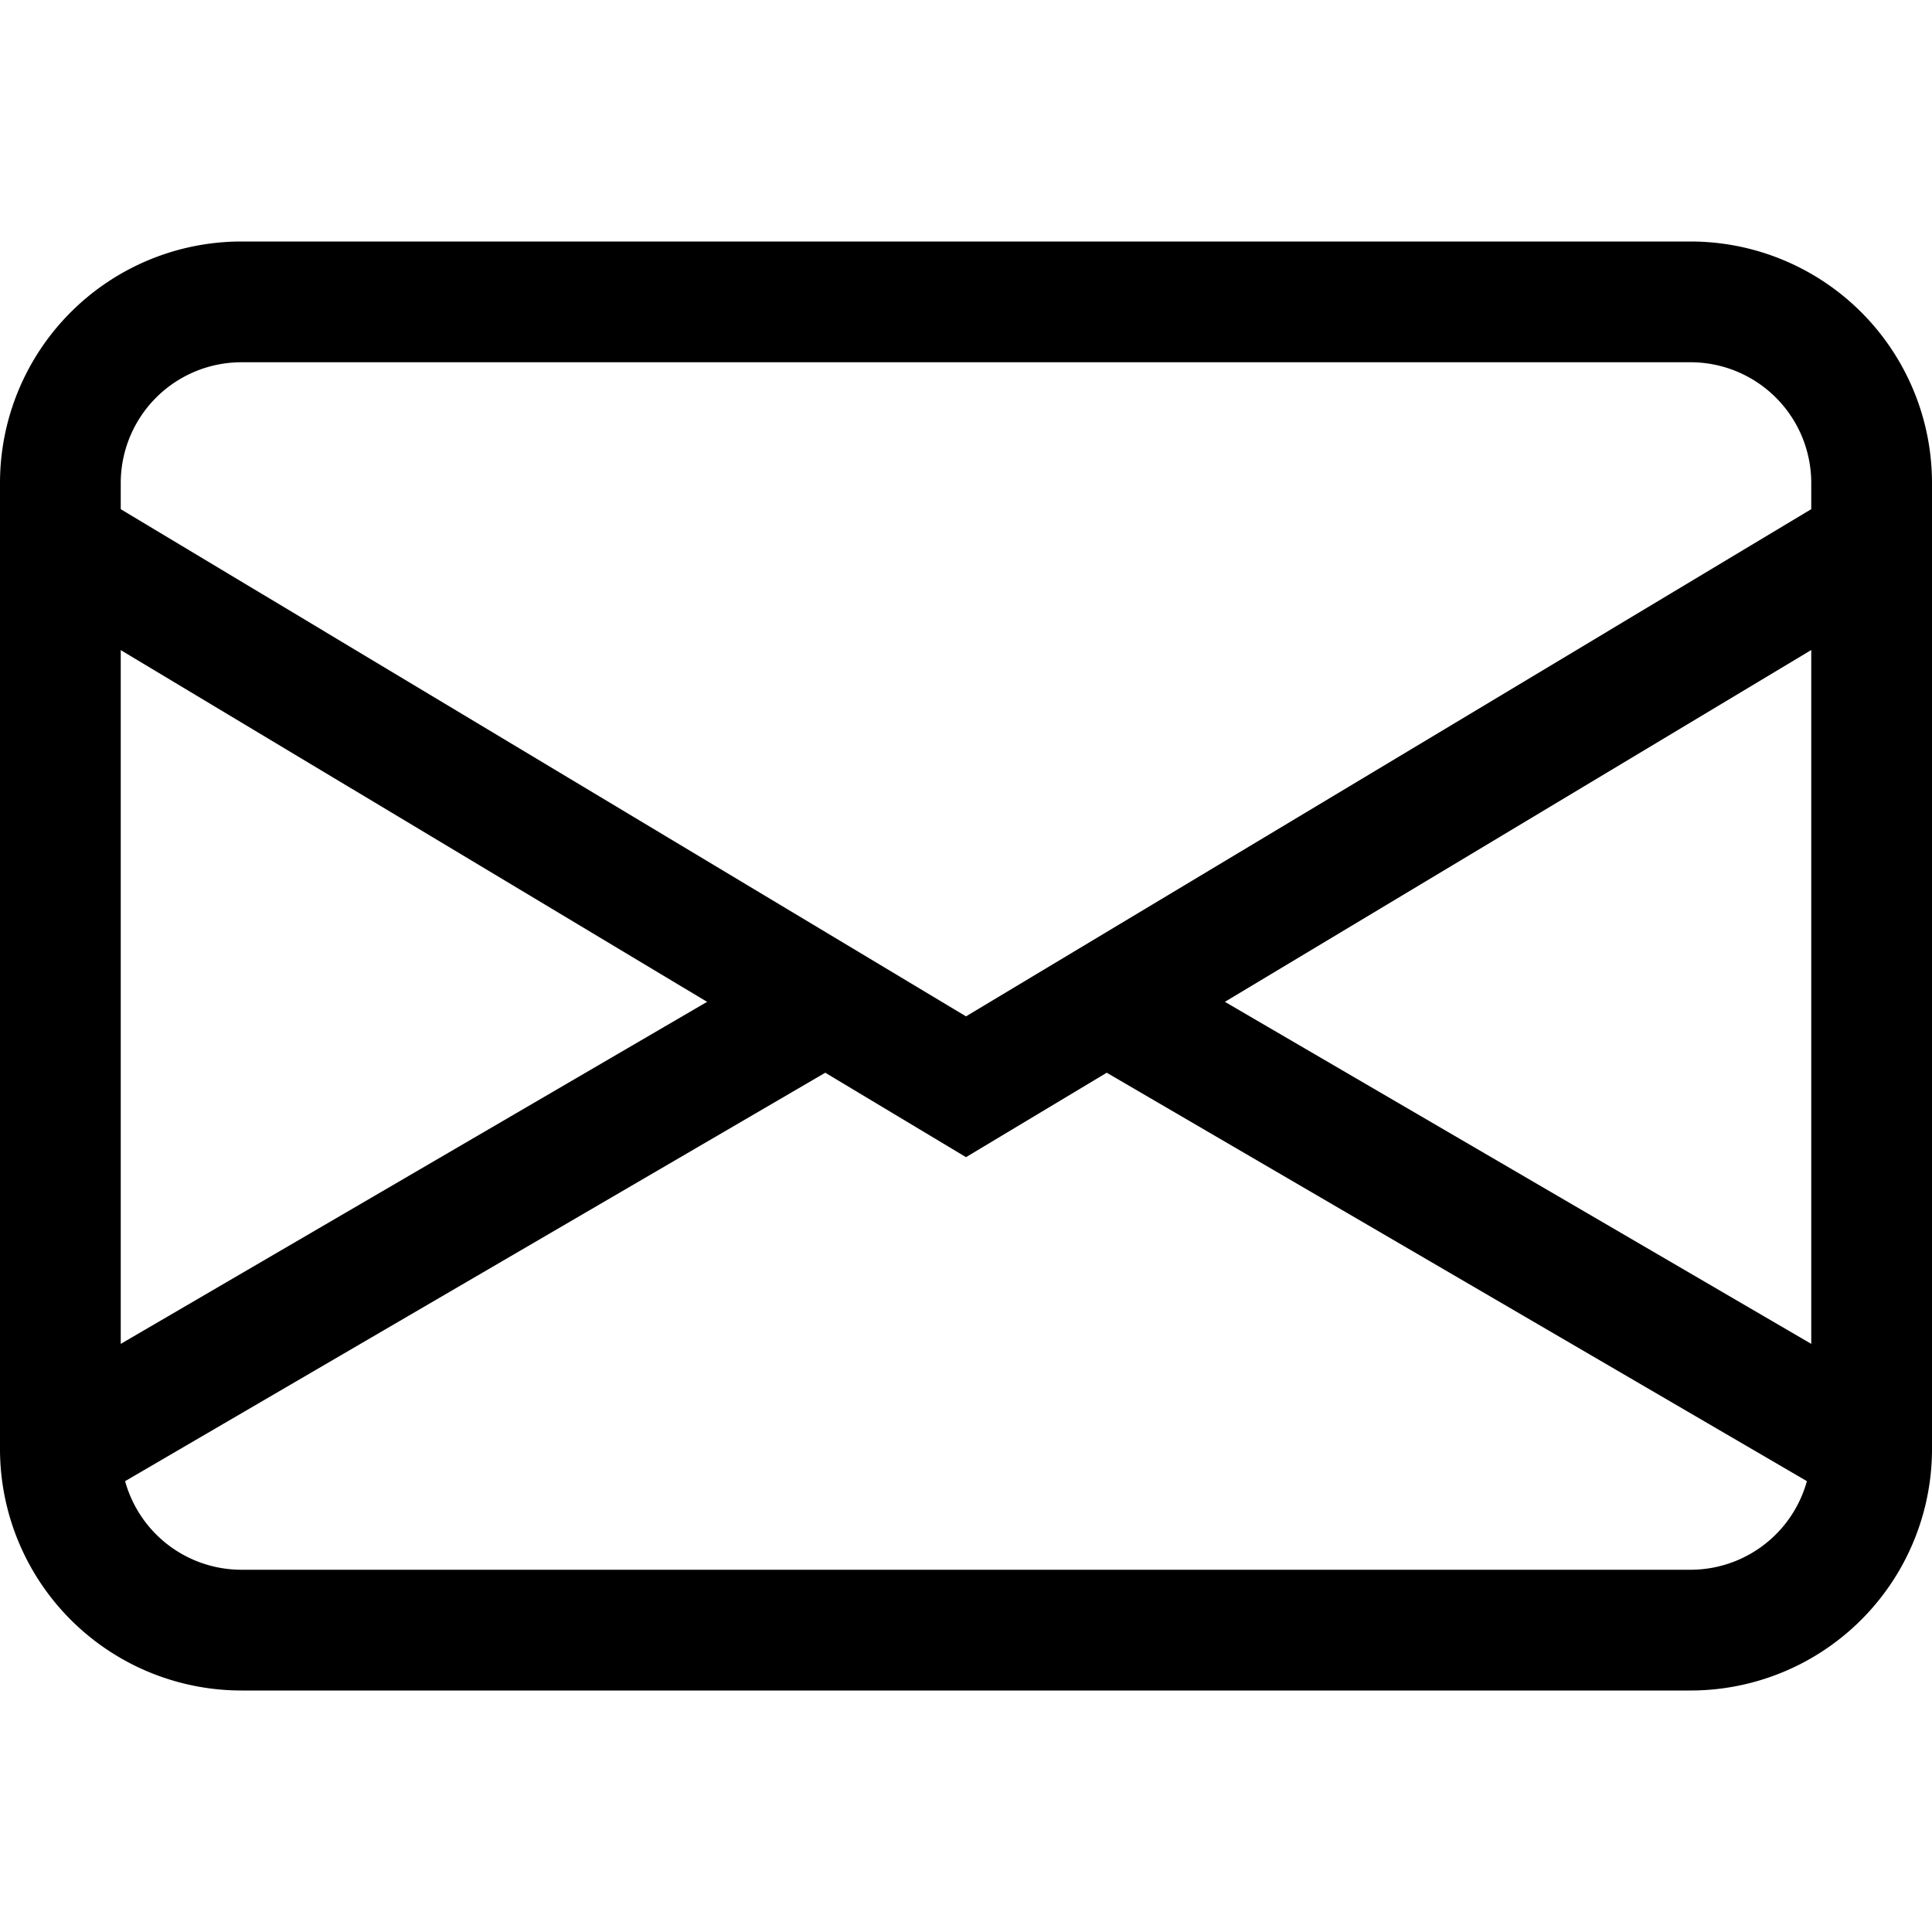
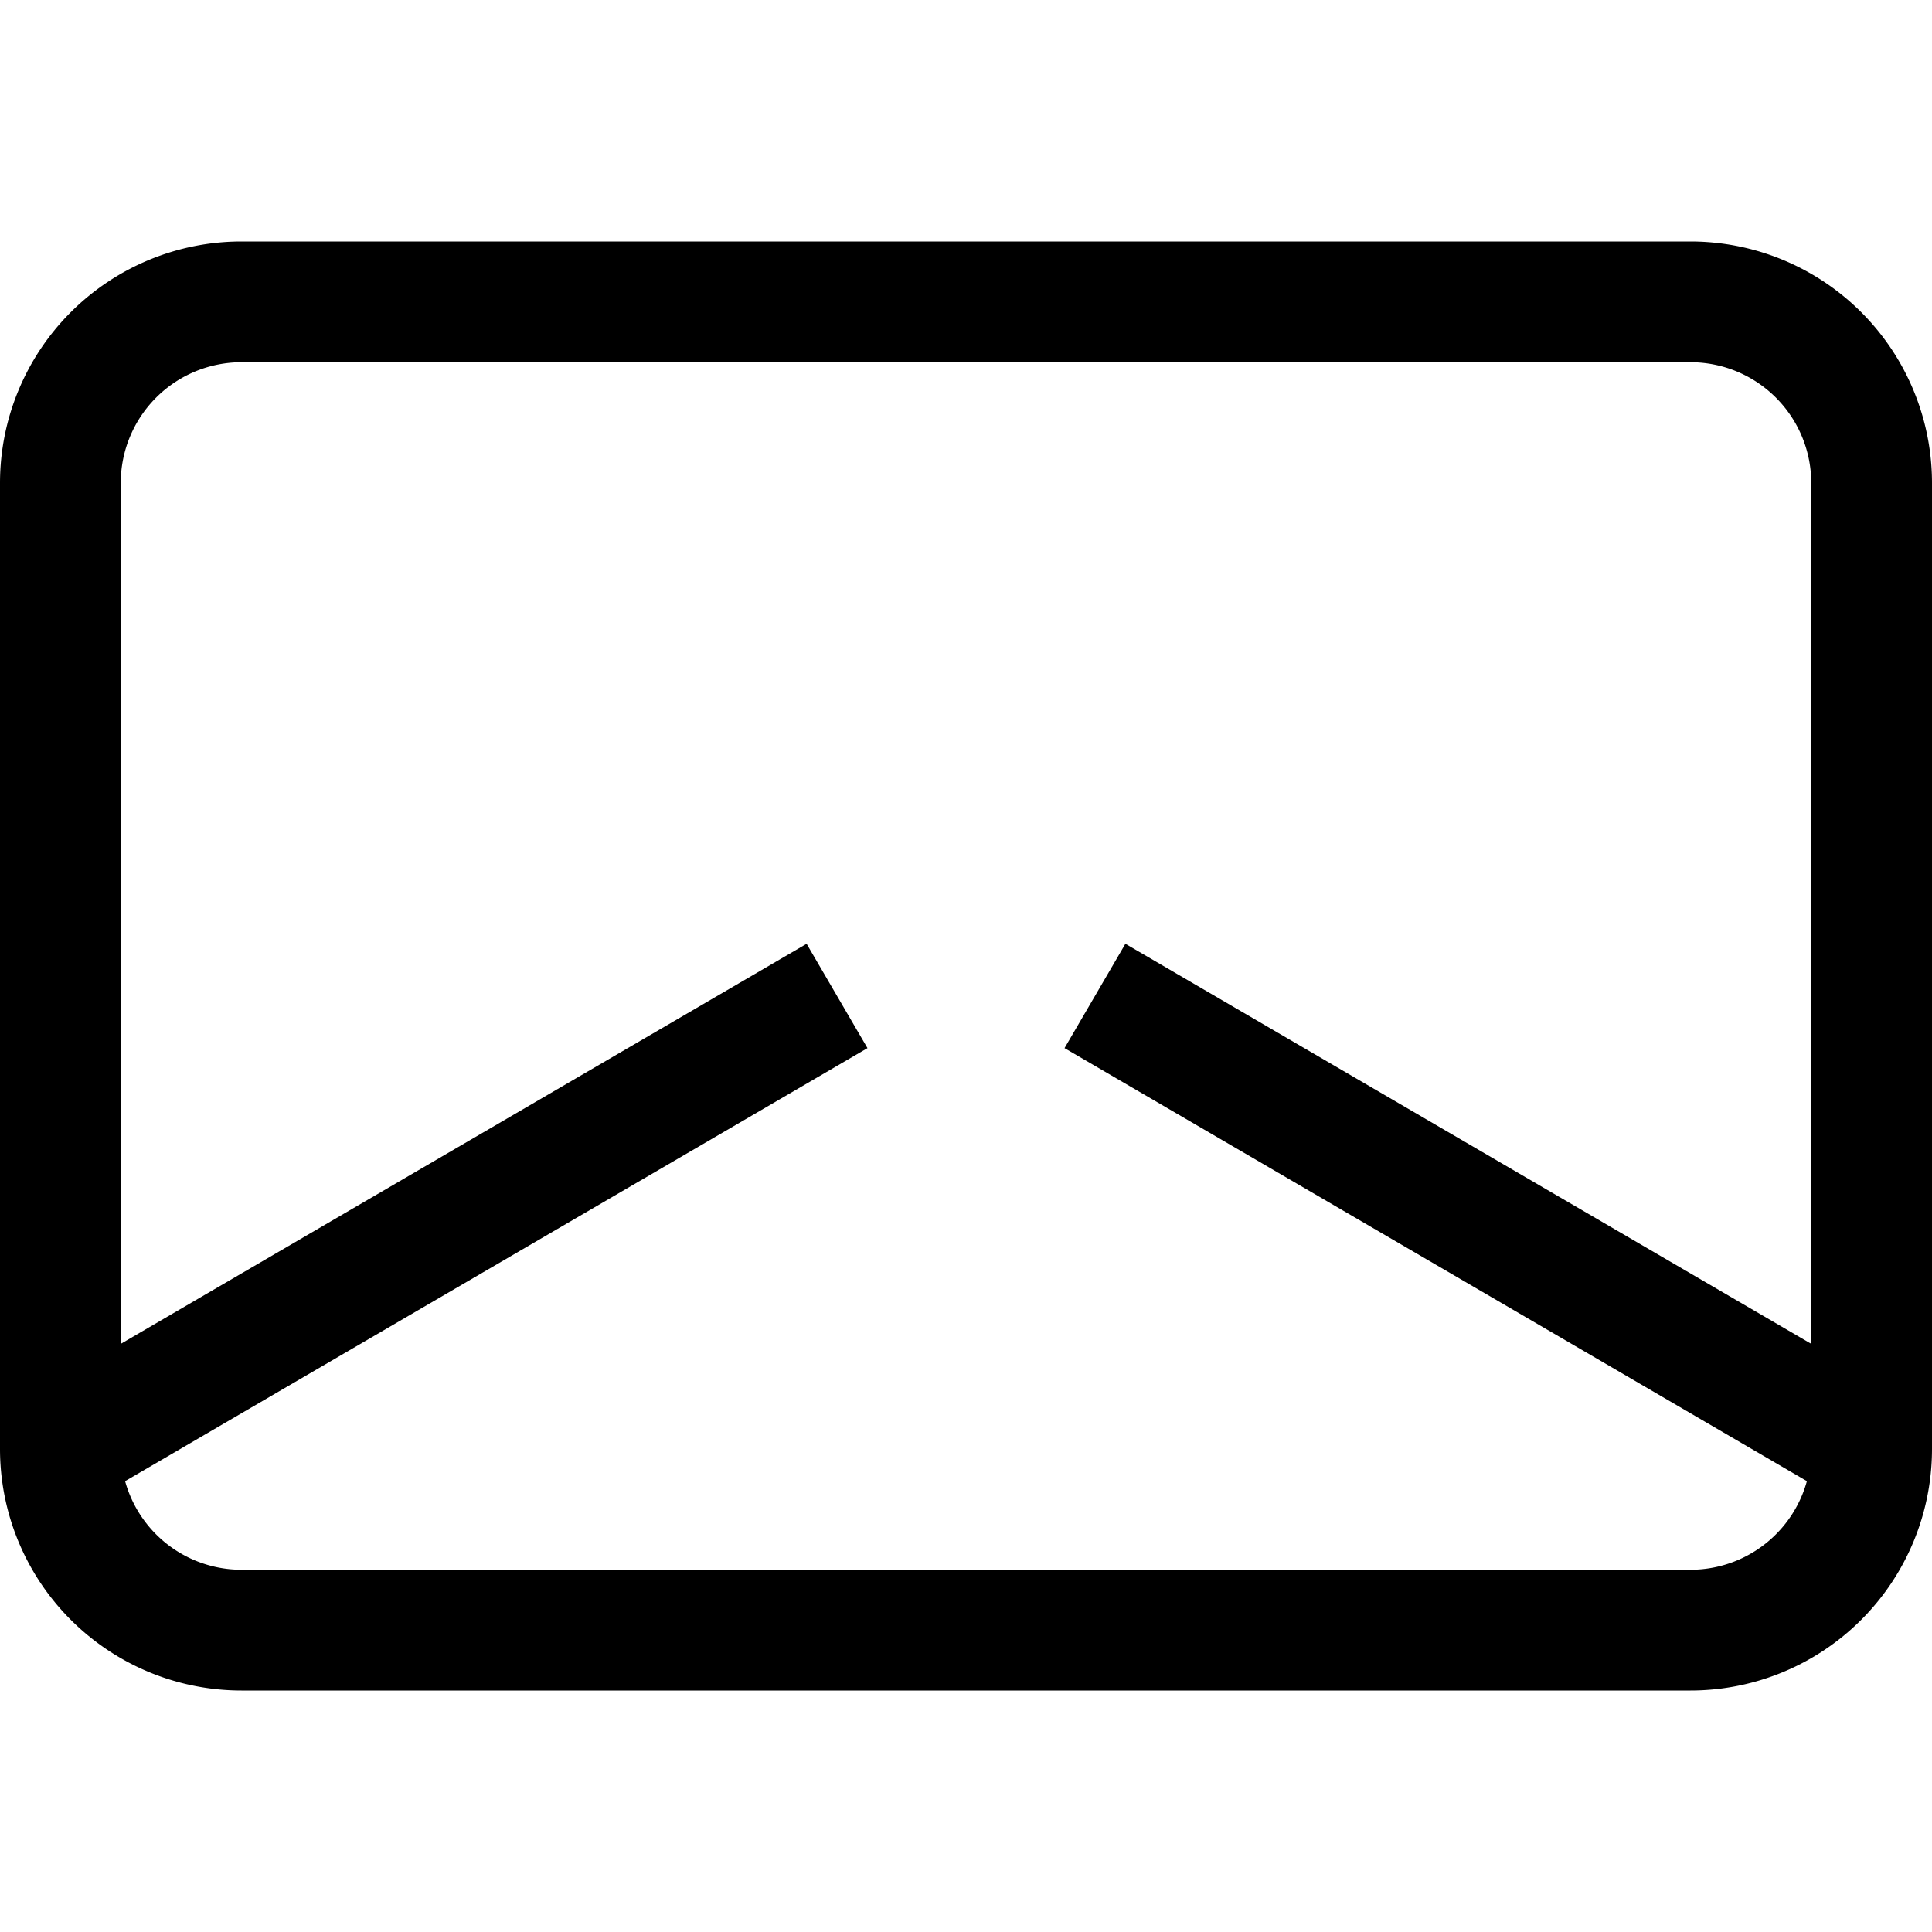
<svg xmlns="http://www.w3.org/2000/svg" class="bi bi-envelope" width="1em" height="1em" viewBox="0 0 16 16" fill="currentColor">
  <path fill-rule="evenodd" d="M14 3H2a1 1 0 0 0-1 1v8a1 1 0 0 0 1 1h12a1 1 0 0 0 1-1V4a1 1 0 0 0-1-1zM2 2a2 2 0 0 0-2 2v8a2 2 0 0 0 2 2h12a2 2 0 0 0 2-2V4a2 2 0 0 0-2-2H2z" clip-rule="evenodd" />
-   <path fill-rule="evenodd" d="M.071 4.243a.5.5 0 0 1 .686-.172L8 8.417l7.243-4.346a.5.5 0 0 1 .514.858L8 9.583.243 4.93a.5.5 0 0 1-.172-.686z" clip-rule="evenodd" />
  <path d="M6.752 8.932l.432-.252-.504-.864-.432.252.504.864zm-6 3.5l6-3.5-.504-.864-6 3.5.504.864zm8.496-3.5l-.432-.252.504-.864.432.252-.504.864zm6 3.5l-6-3.5.504-.864 6 3.5-.504.864z" />
</svg>